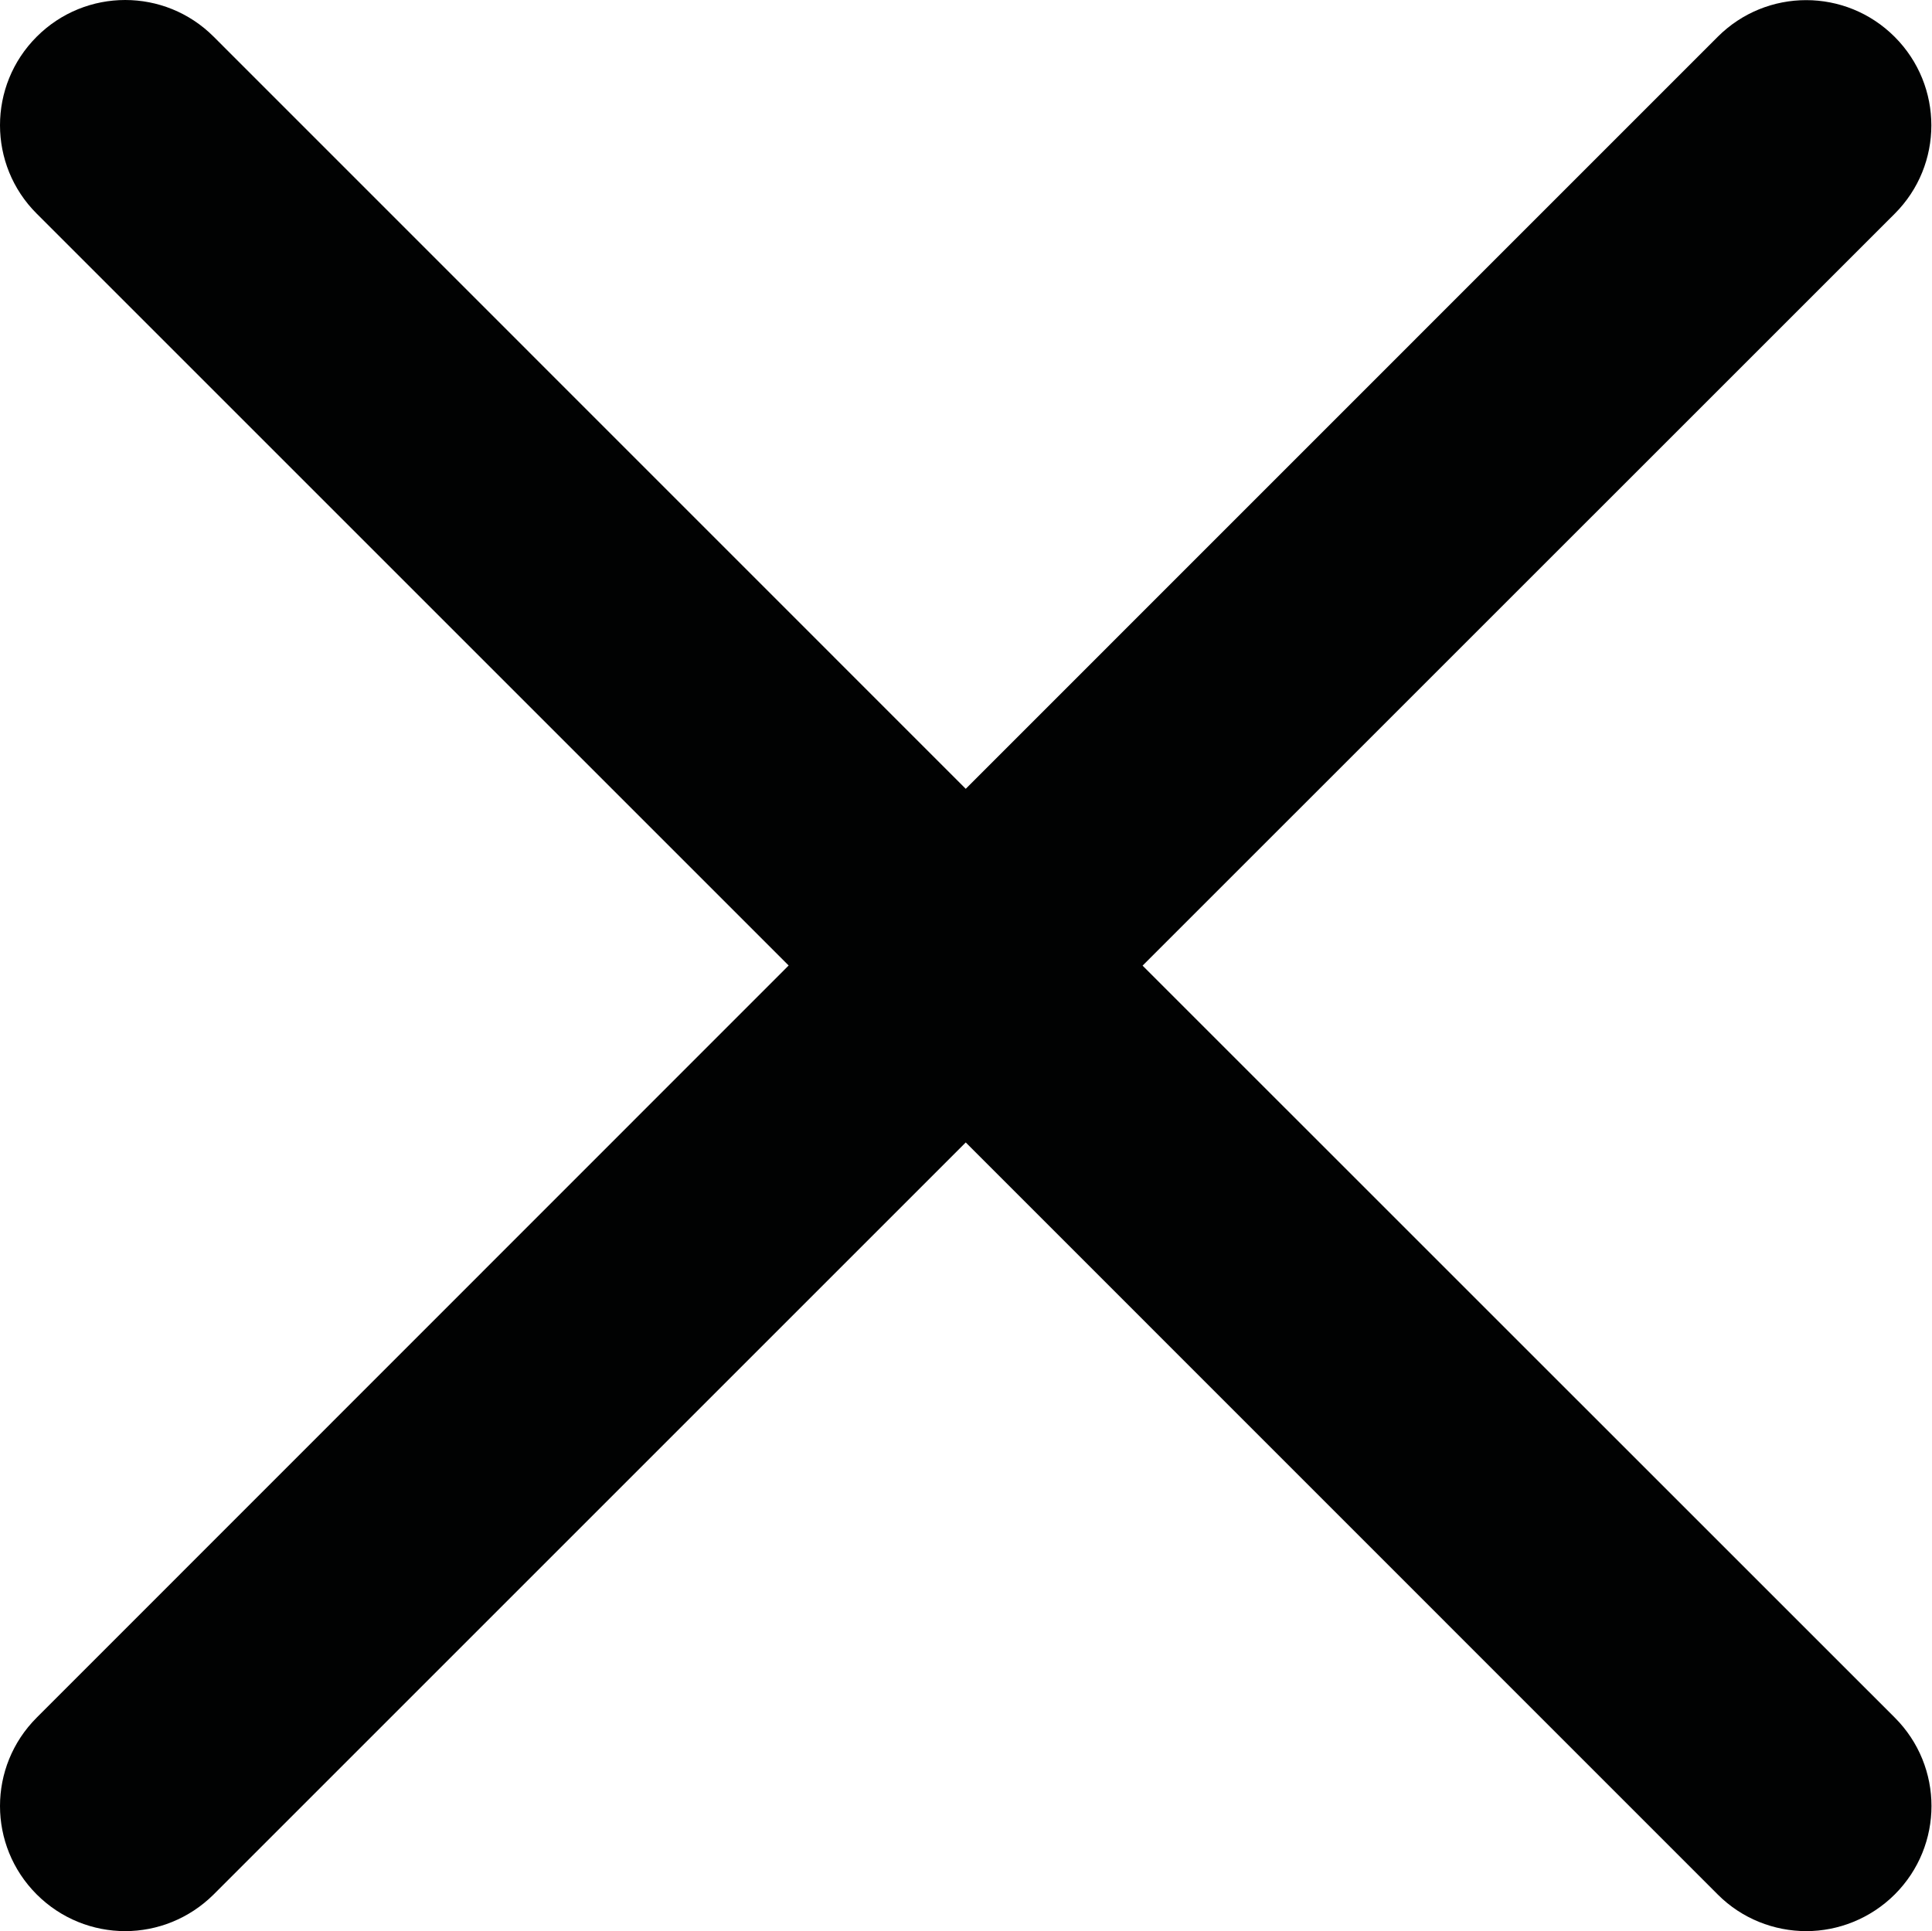
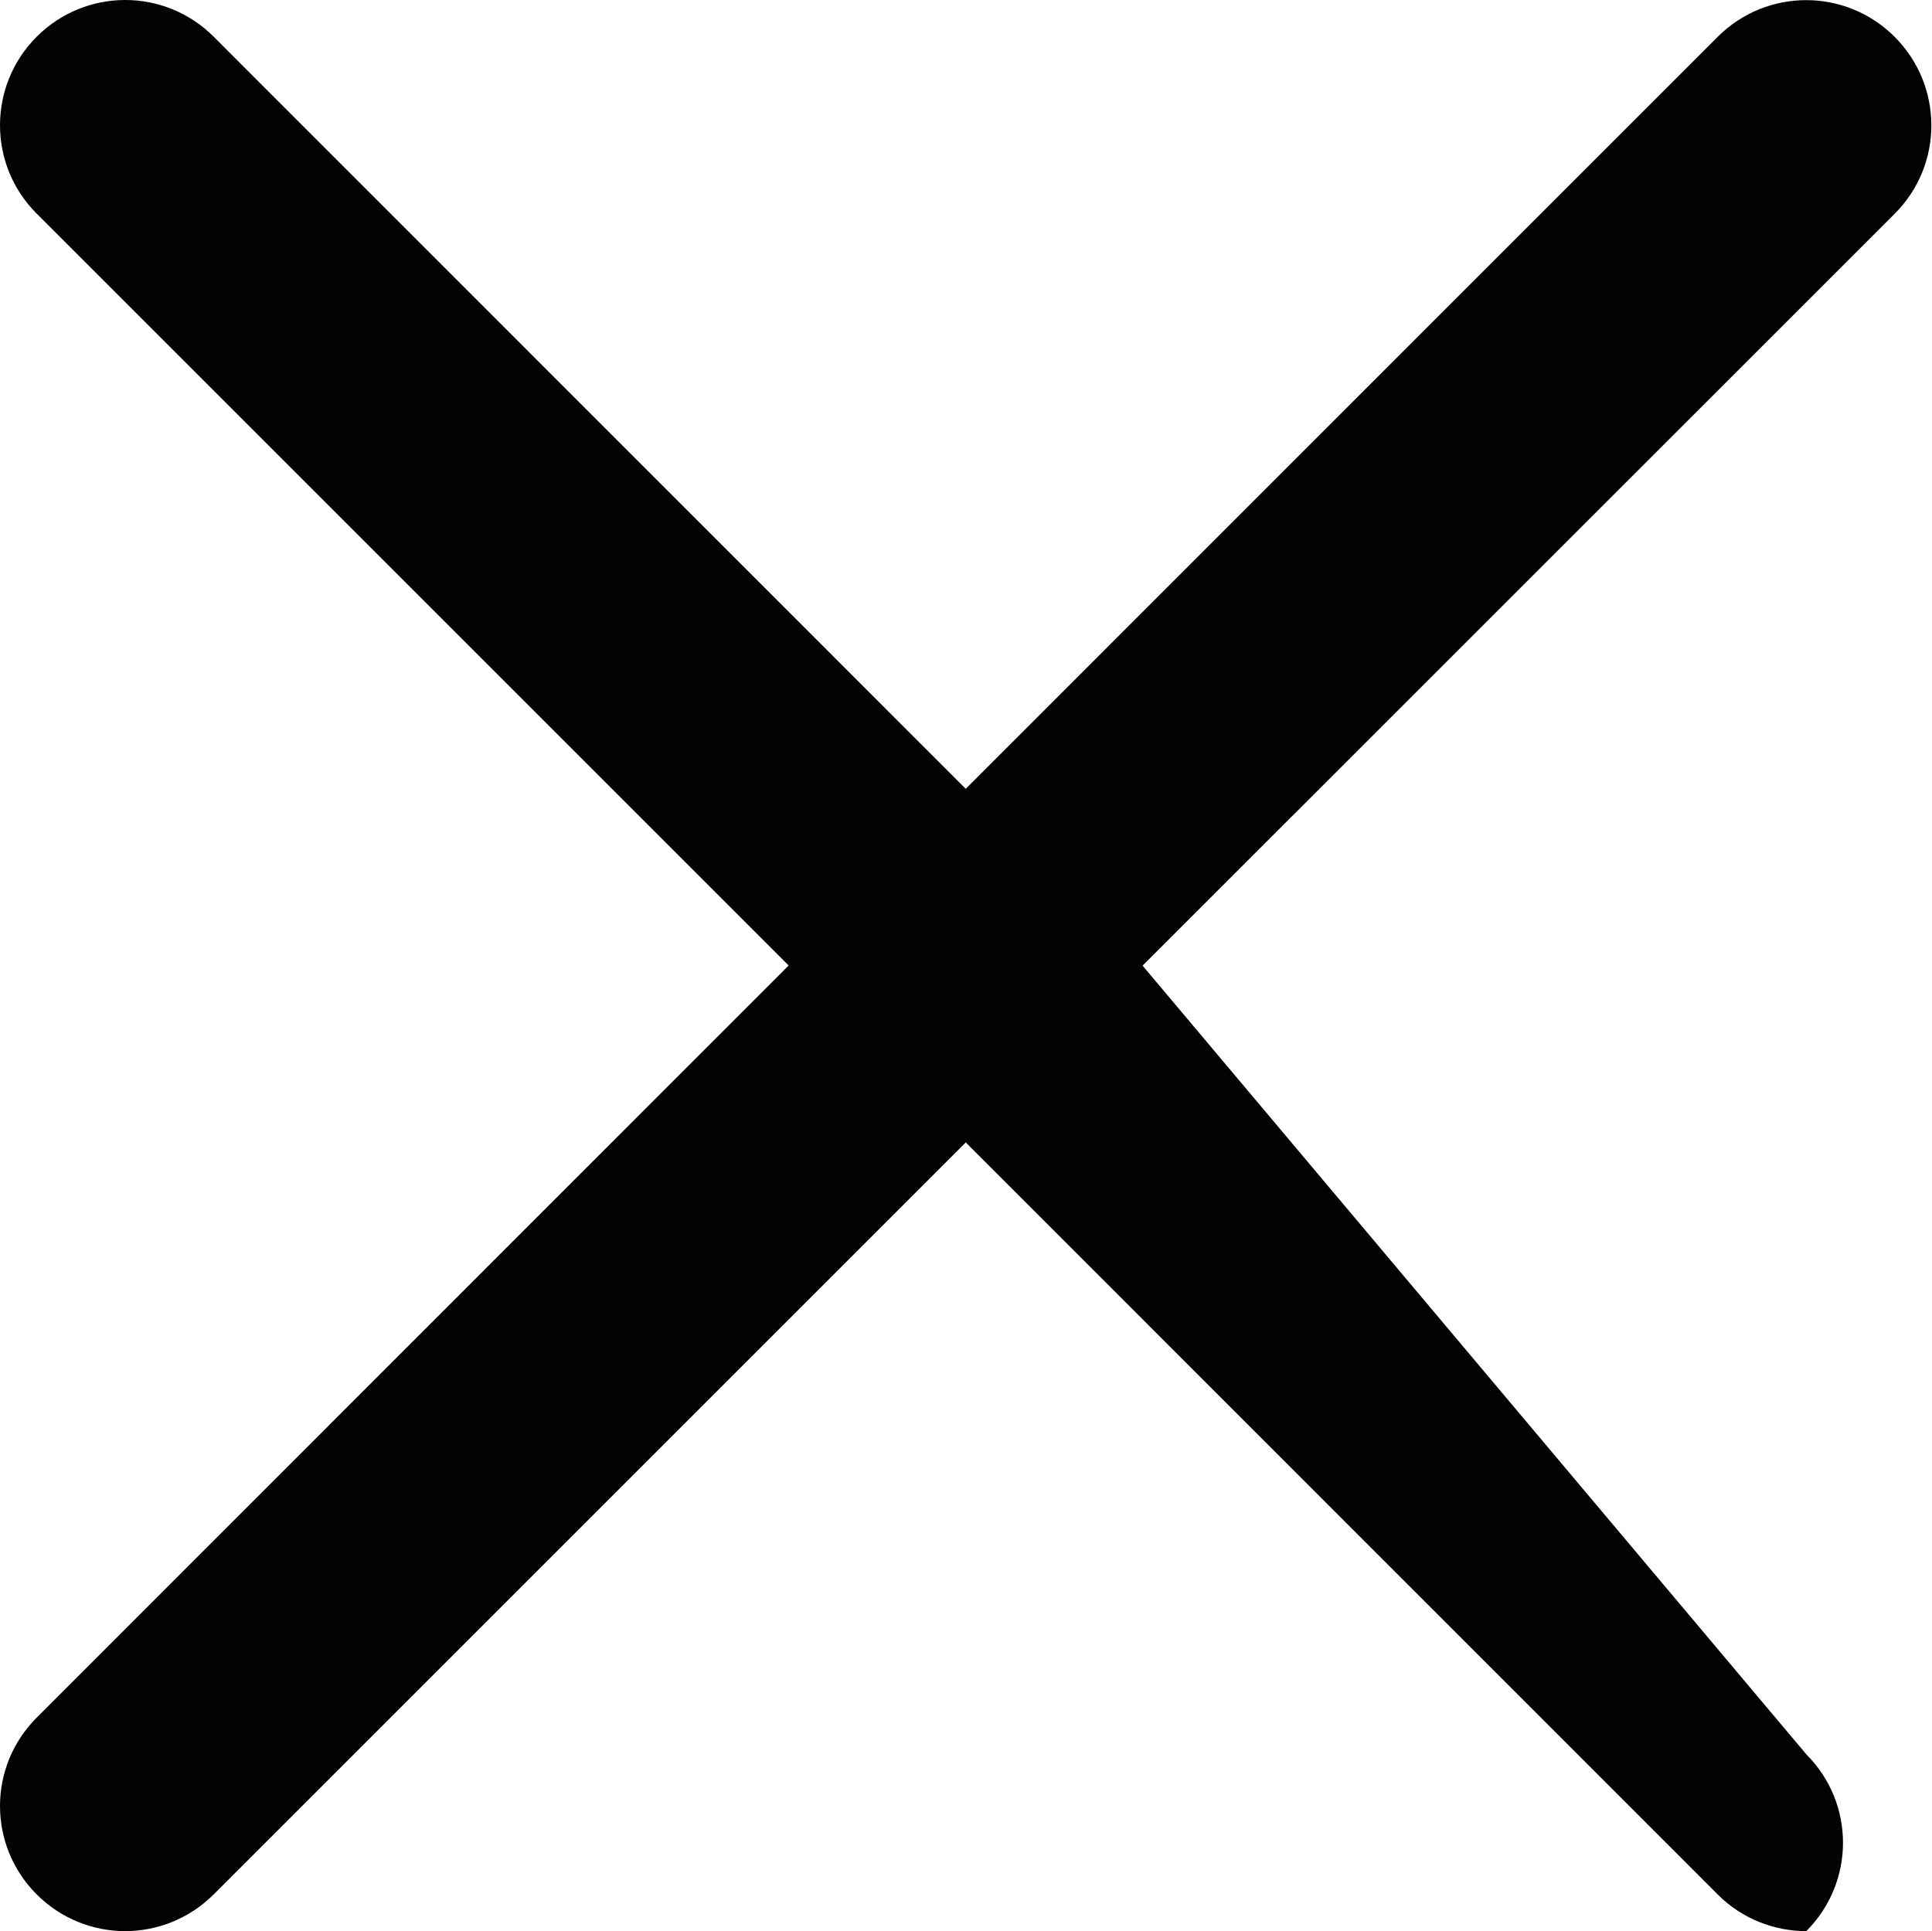
<svg xmlns="http://www.w3.org/2000/svg" version="1.1" id="Layer_1" x="0px" y="0px" width="15px" height="14.996px" viewBox="0 0 15 14.996" enable-background="new 0 0 15 14.996" xml:space="preserve">
-   <path fill="#010202" d="M8.871,7.498l5.839-5.838c0.38-0.379,0.38-0.994,0-1.374s-0.994-0.38-1.374,0L7.498,6.125L1.659,0.285  c-0.38-0.38-0.994-0.38-1.374,0c-0.38,0.38-0.38,0.995,0,1.374l5.838,5.838l-5.838,5.84c-0.38,0.38-0.38,0.993,0,1.373  c0.189,0.189,0.438,0.285,0.687,0.285c0.248,0,0.497-0.096,0.687-0.285l5.839-5.839l5.838,5.839  c0.188,0.189,0.439,0.285,0.688,0.285c0.247,0,0.497-0.096,0.687-0.285c0.38-0.38,0.38-0.993,0-1.373L8.871,7.498z" />
+   <path fill="#010202" d="M8.871,7.498l5.839-5.838c0.38-0.379,0.38-0.994,0-1.374s-0.994-0.38-1.374,0L7.498,6.125L1.659,0.285  c-0.38-0.38-0.994-0.38-1.374,0c-0.38,0.38-0.38,0.995,0,1.374l5.838,5.838l-5.838,5.84c-0.38,0.38-0.38,0.993,0,1.373  c0.189,0.189,0.438,0.285,0.687,0.285c0.248,0,0.497-0.096,0.687-0.285l5.839-5.839l5.838,5.839  c0.188,0.189,0.439,0.285,0.688,0.285c0.38-0.38,0.38-0.993,0-1.373L8.871,7.498z" />
</svg>